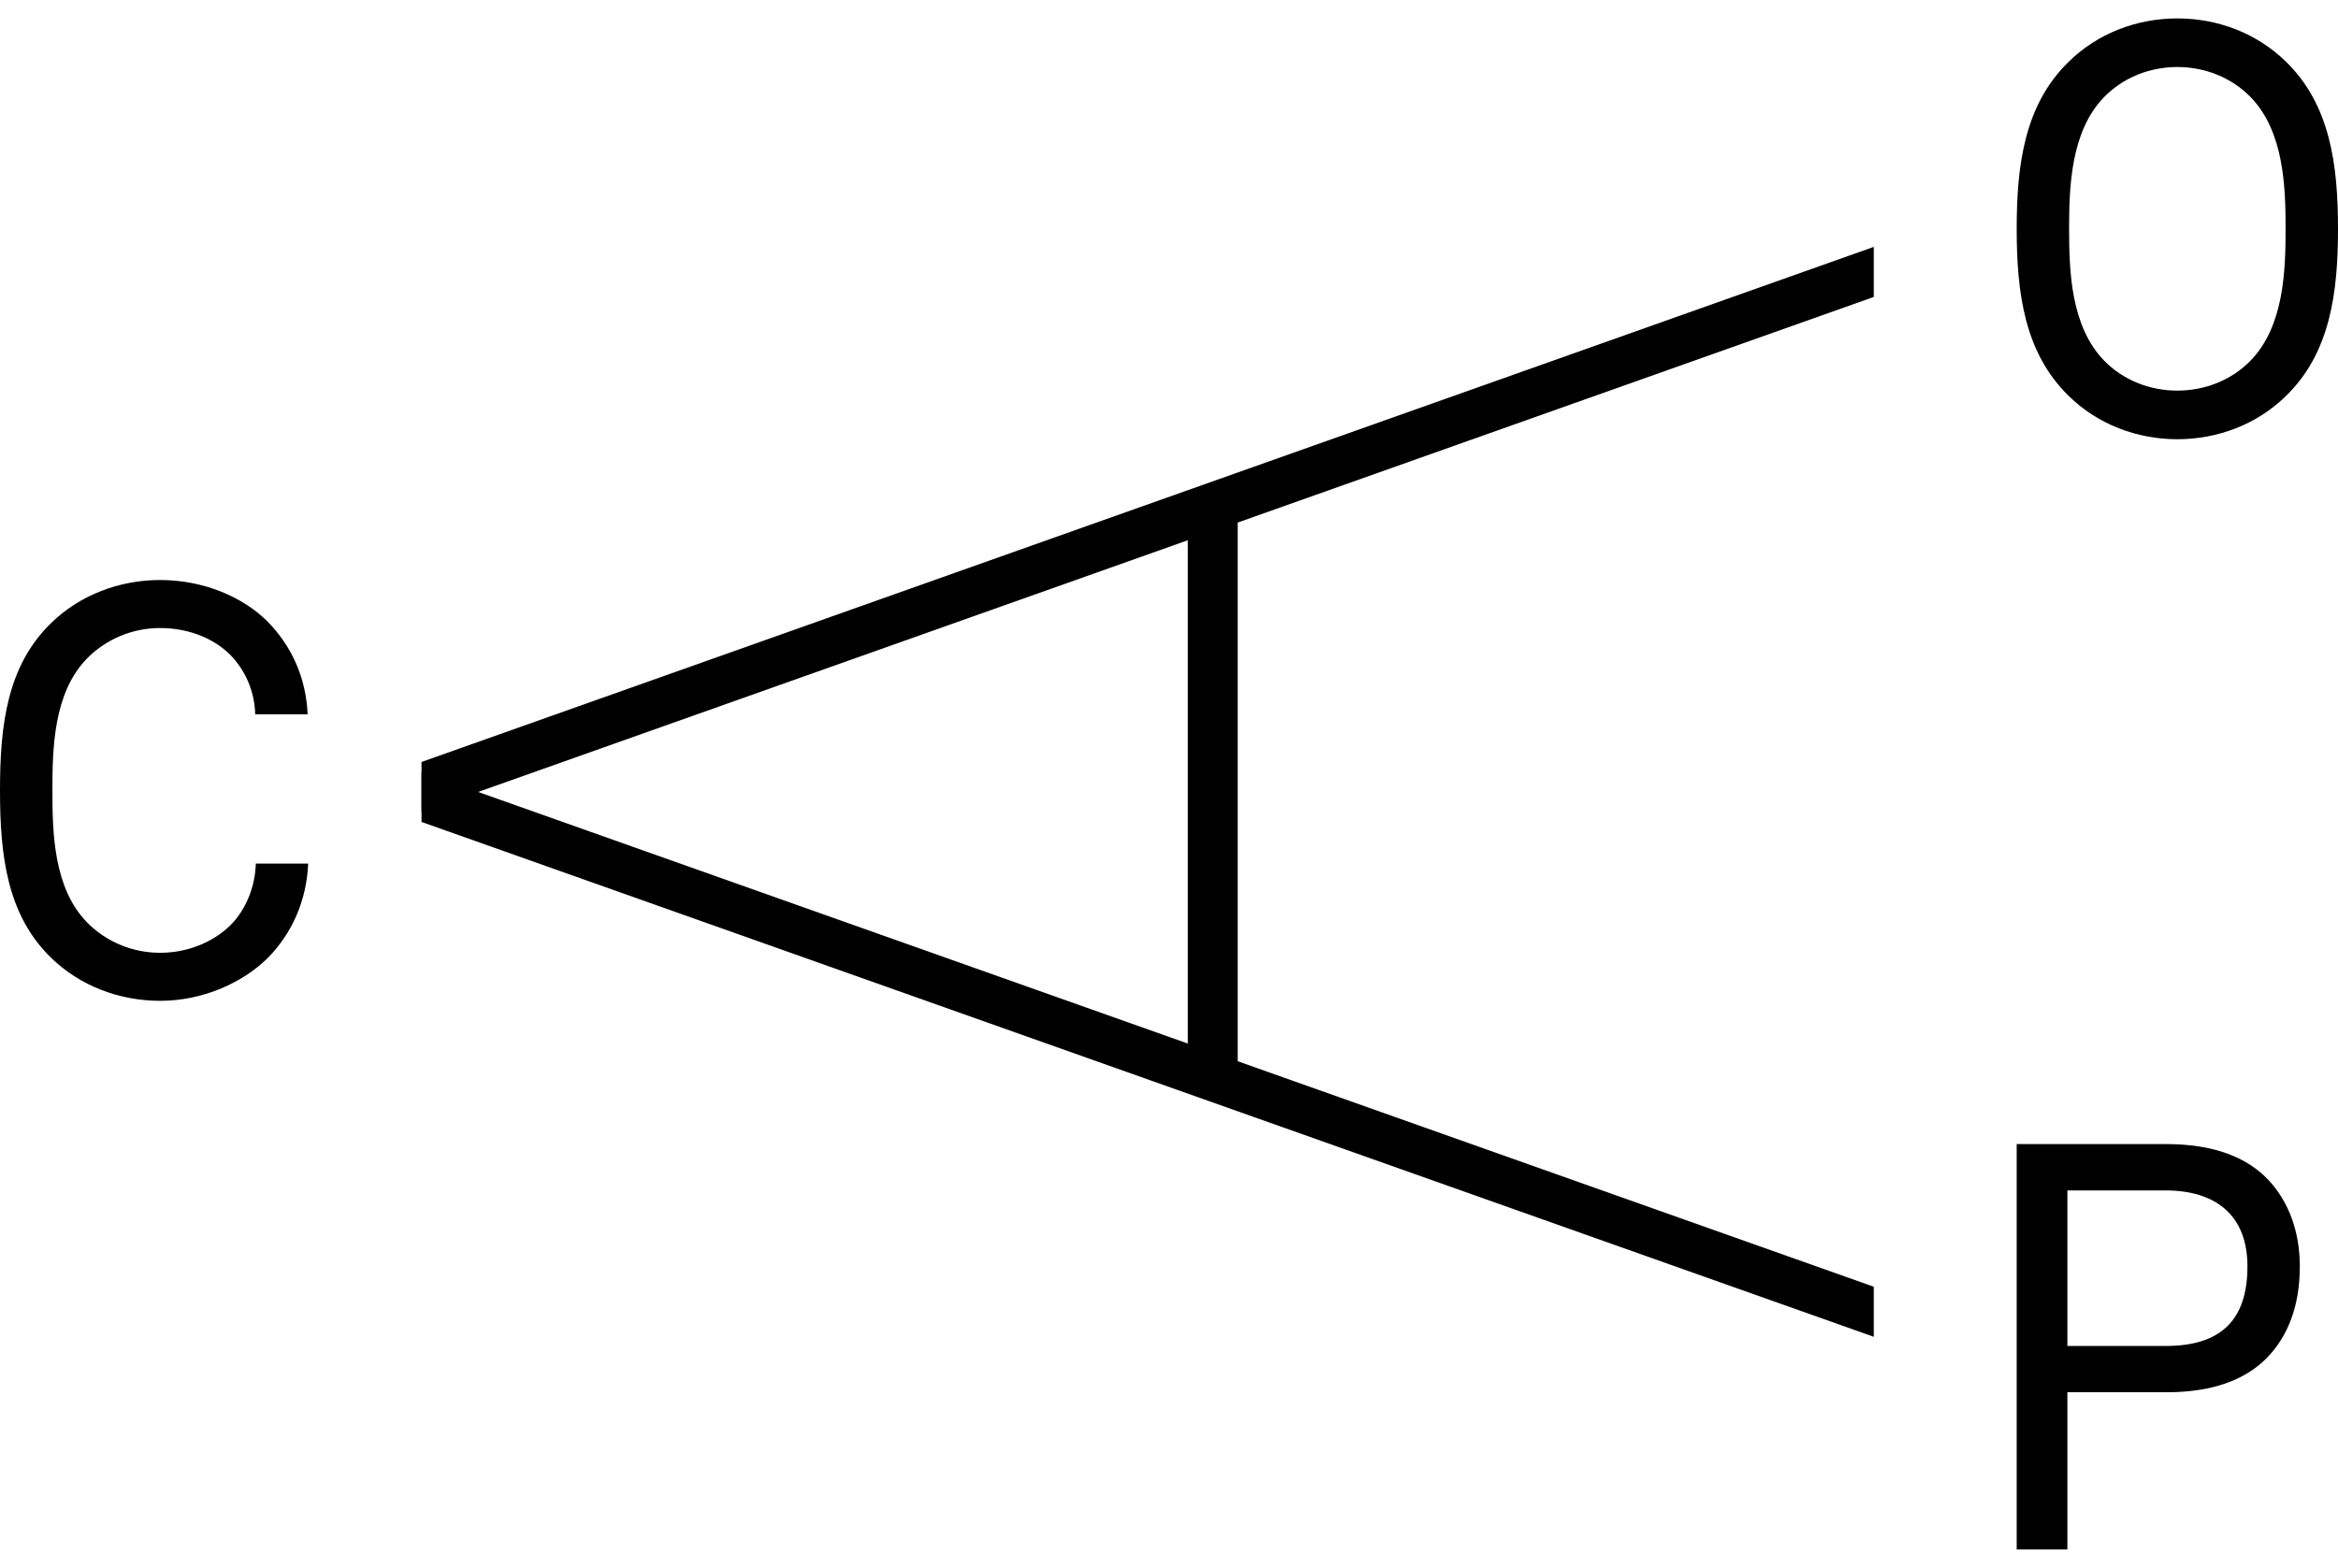
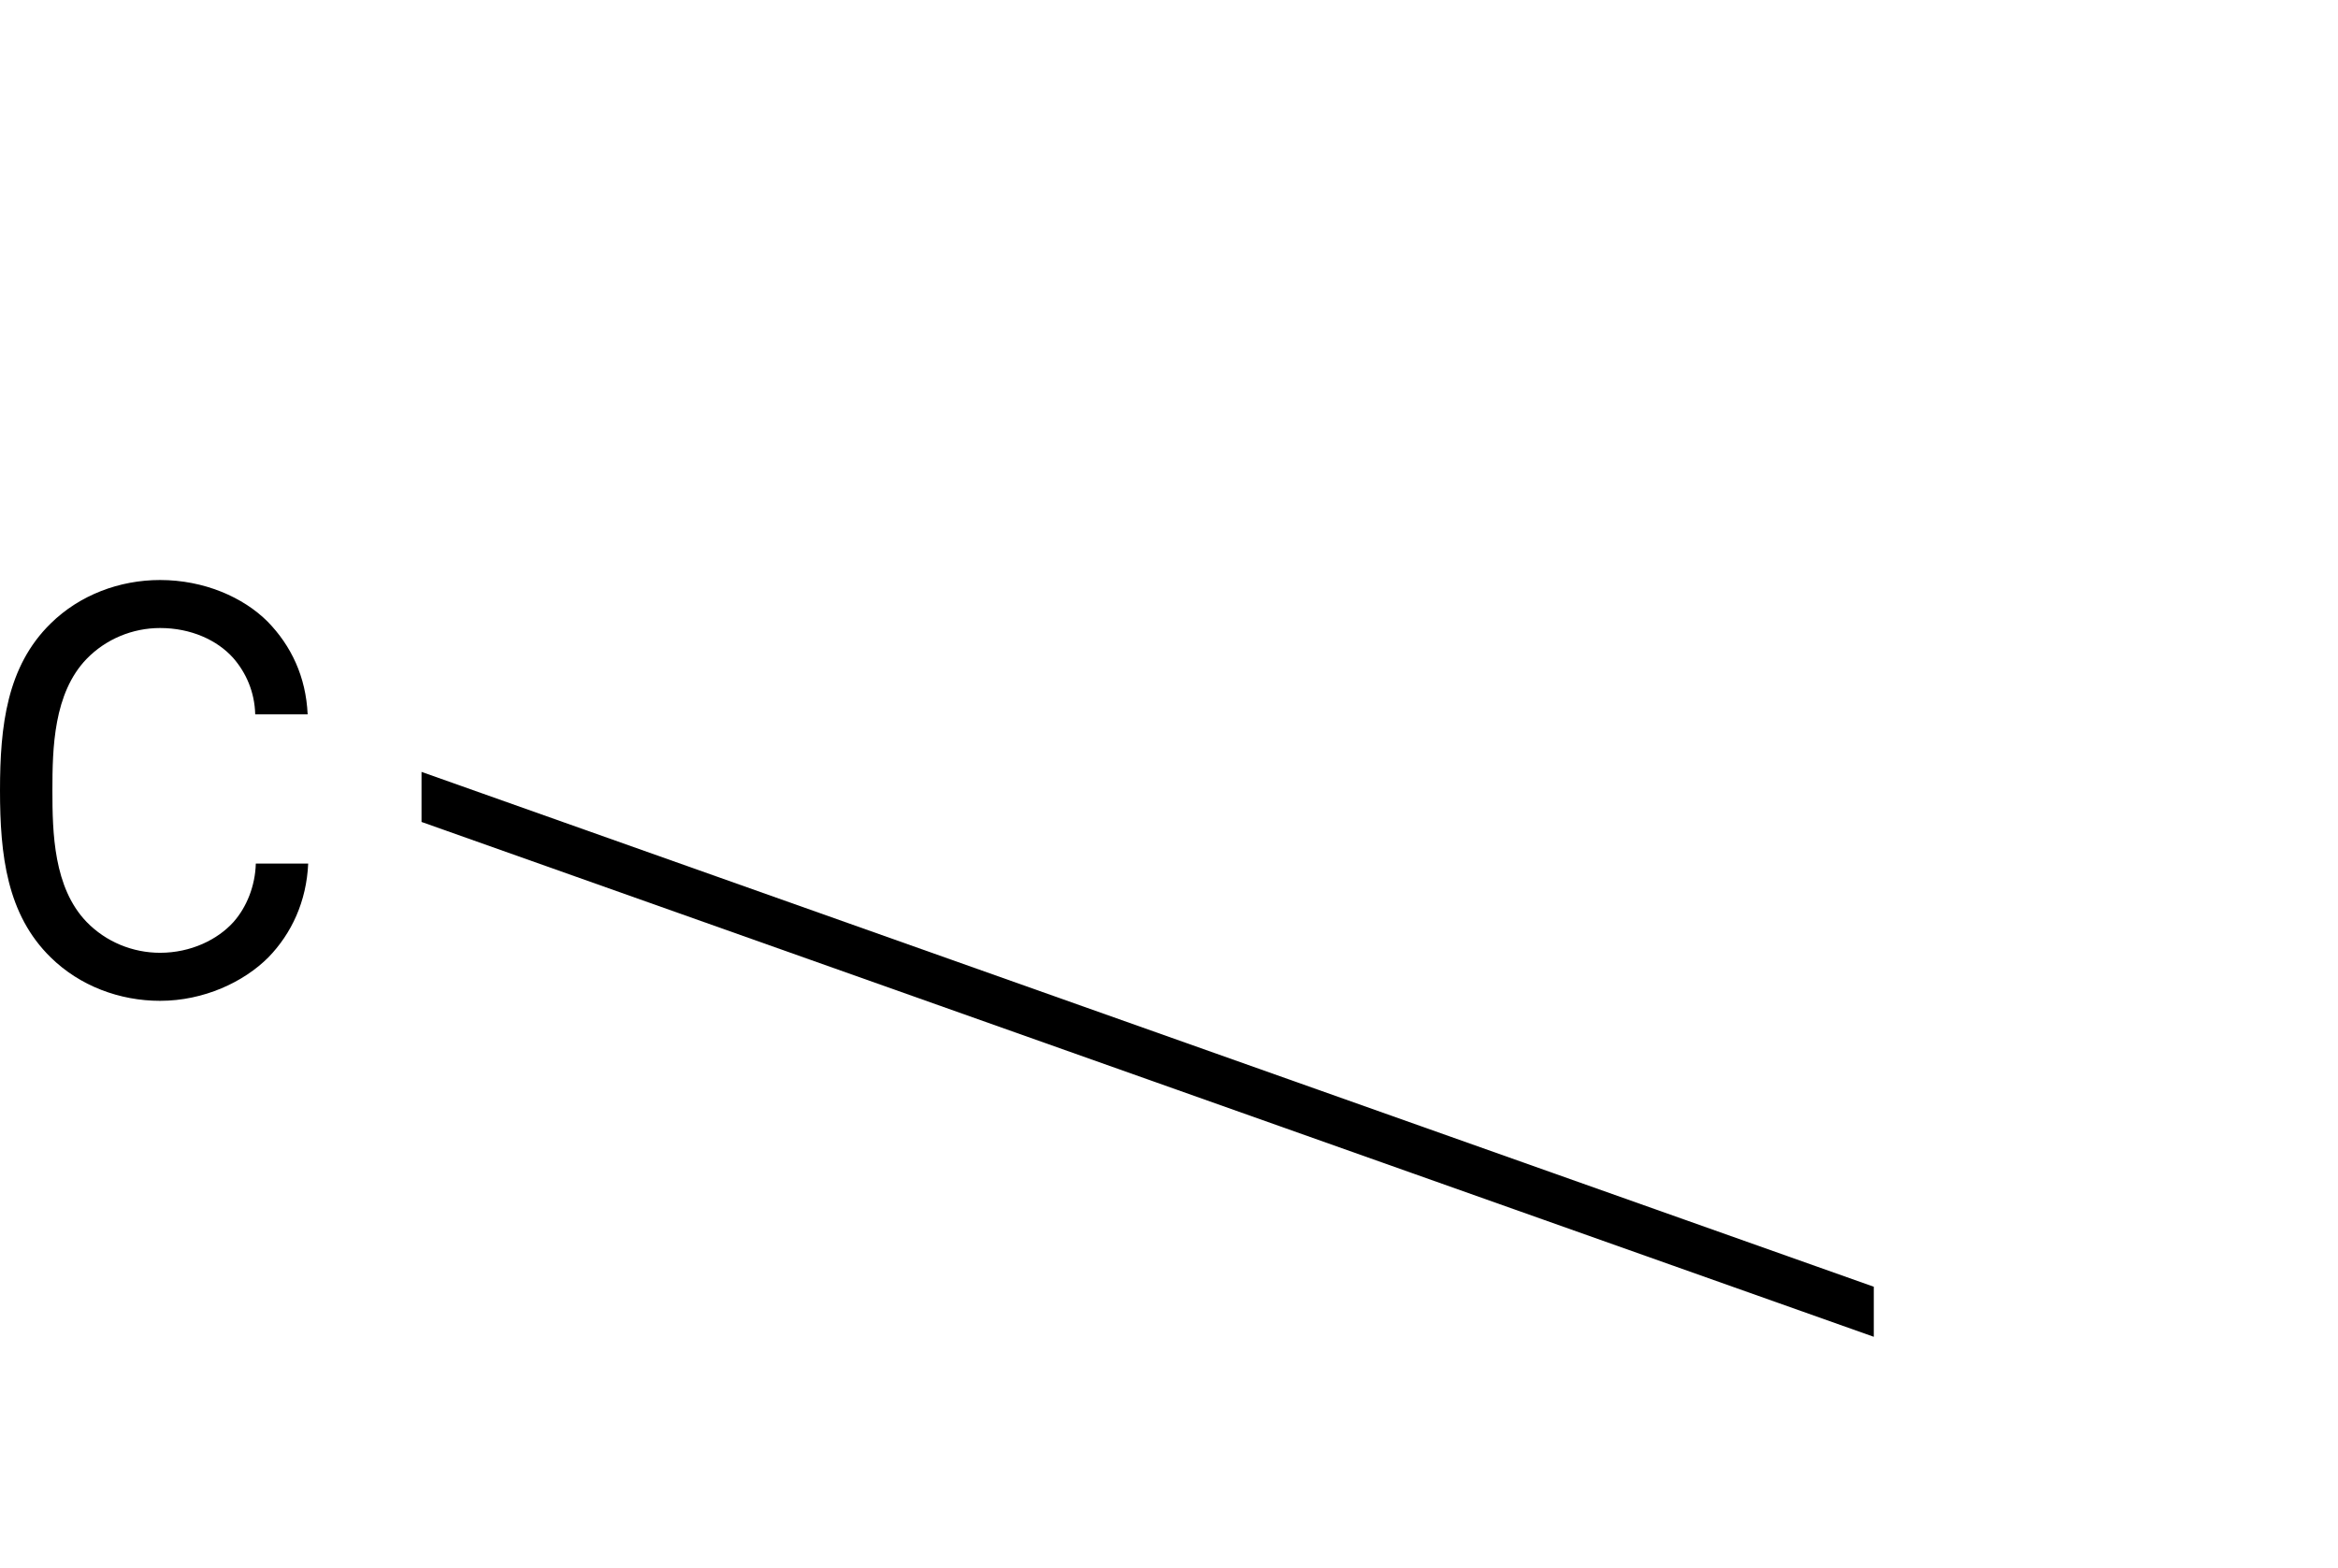
<svg xmlns="http://www.w3.org/2000/svg" width="82" height="55" viewBox="0 0 82 55" fill="none">
  <g clip-path="url(#clip0_2006_5871)">
-     <path fill-rule="evenodd" clip-rule="evenodd" d="M41.66 37.961H43.41V17.795H41.66V37.961Z" fill="black" />
-     <path fill-rule="evenodd" clip-rule="evenodd" d="M14.784 28.486V26.73L65.719 8.661V10.417L14.784 28.486Z" fill="black" />
    <path fill-rule="evenodd" clip-rule="evenodd" d="M14.784 28.834V27.078L65.719 45.139V46.895L14.784 28.834Z" fill="black" />
    <path fill-rule="evenodd" clip-rule="evenodd" d="M9.412 33.585C8.552 34.447 7.153 35.109 5.614 35.109C4.196 35.109 2.798 34.588 1.778 33.585C0.24 32.081 6.86646e-05 29.994 6.86646e-05 27.728C6.86646e-05 25.461 0.24 23.376 1.778 21.871C2.798 20.868 4.196 20.347 5.614 20.347C7.153 20.347 8.532 20.949 9.391 21.811C10.211 22.654 10.73 23.736 10.79 25.06H8.951C8.932 24.279 8.632 23.596 8.173 23.074C7.613 22.453 6.694 22.031 5.614 22.031C4.656 22.031 3.717 22.413 3.037 23.115C1.878 24.319 1.838 26.244 1.838 27.728C1.838 29.212 1.878 31.137 3.037 32.341C3.717 33.043 4.656 33.424 5.614 33.424C6.694 33.424 7.633 32.963 8.192 32.341C8.652 31.82 8.951 31.078 8.972 30.295H10.809C10.75 31.619 10.231 32.742 9.412 33.585Z" fill="black" />
-     <path fill-rule="evenodd" clip-rule="evenodd" d="M80.182 13.884C79.163 14.887 77.784 15.408 76.366 15.408C74.947 15.408 73.568 14.887 72.55 13.884C71.011 12.38 70.731 10.294 70.731 8.027C70.731 5.76 71.011 3.675 72.55 2.171C73.568 1.167 74.947 0.646 76.366 0.646C77.784 0.646 79.163 1.167 80.182 2.171C81.72 3.675 82 5.76 82 8.027C82 10.294 81.72 12.38 80.182 13.884ZM78.943 3.414C78.264 2.713 77.324 2.351 76.366 2.351C75.406 2.351 74.467 2.713 73.788 3.414C72.629 4.617 72.569 6.543 72.569 8.027C72.569 9.511 72.629 11.437 73.788 12.641C74.467 13.343 75.406 13.703 76.366 13.703C77.324 13.703 78.264 13.343 78.943 12.641C80.102 11.437 80.162 9.511 80.162 8.027C80.162 6.543 80.102 4.617 78.943 3.414Z" fill="black" />
-     <path fill-rule="evenodd" clip-rule="evenodd" d="M79.483 47.657C78.724 48.419 77.565 48.84 76.006 48.84H72.509V54.356H70.731V40.135H75.986C77.644 40.135 78.824 40.597 79.583 41.419C80.262 42.161 80.661 43.184 80.661 44.428C80.661 45.812 80.242 46.895 79.483 47.657ZM75.946 41.76H72.509V47.216H75.966C77.864 47.216 78.824 46.333 78.824 44.428C78.824 42.623 77.705 41.76 75.946 41.76Z" fill="black" />
  </g>
  <defs>
    <clipPath id="clip0_2006_5871">
      <rect width="82" height="54" fill="white" transform="translate(0 0.5)" />
    </clipPath>
  </defs>
</svg>